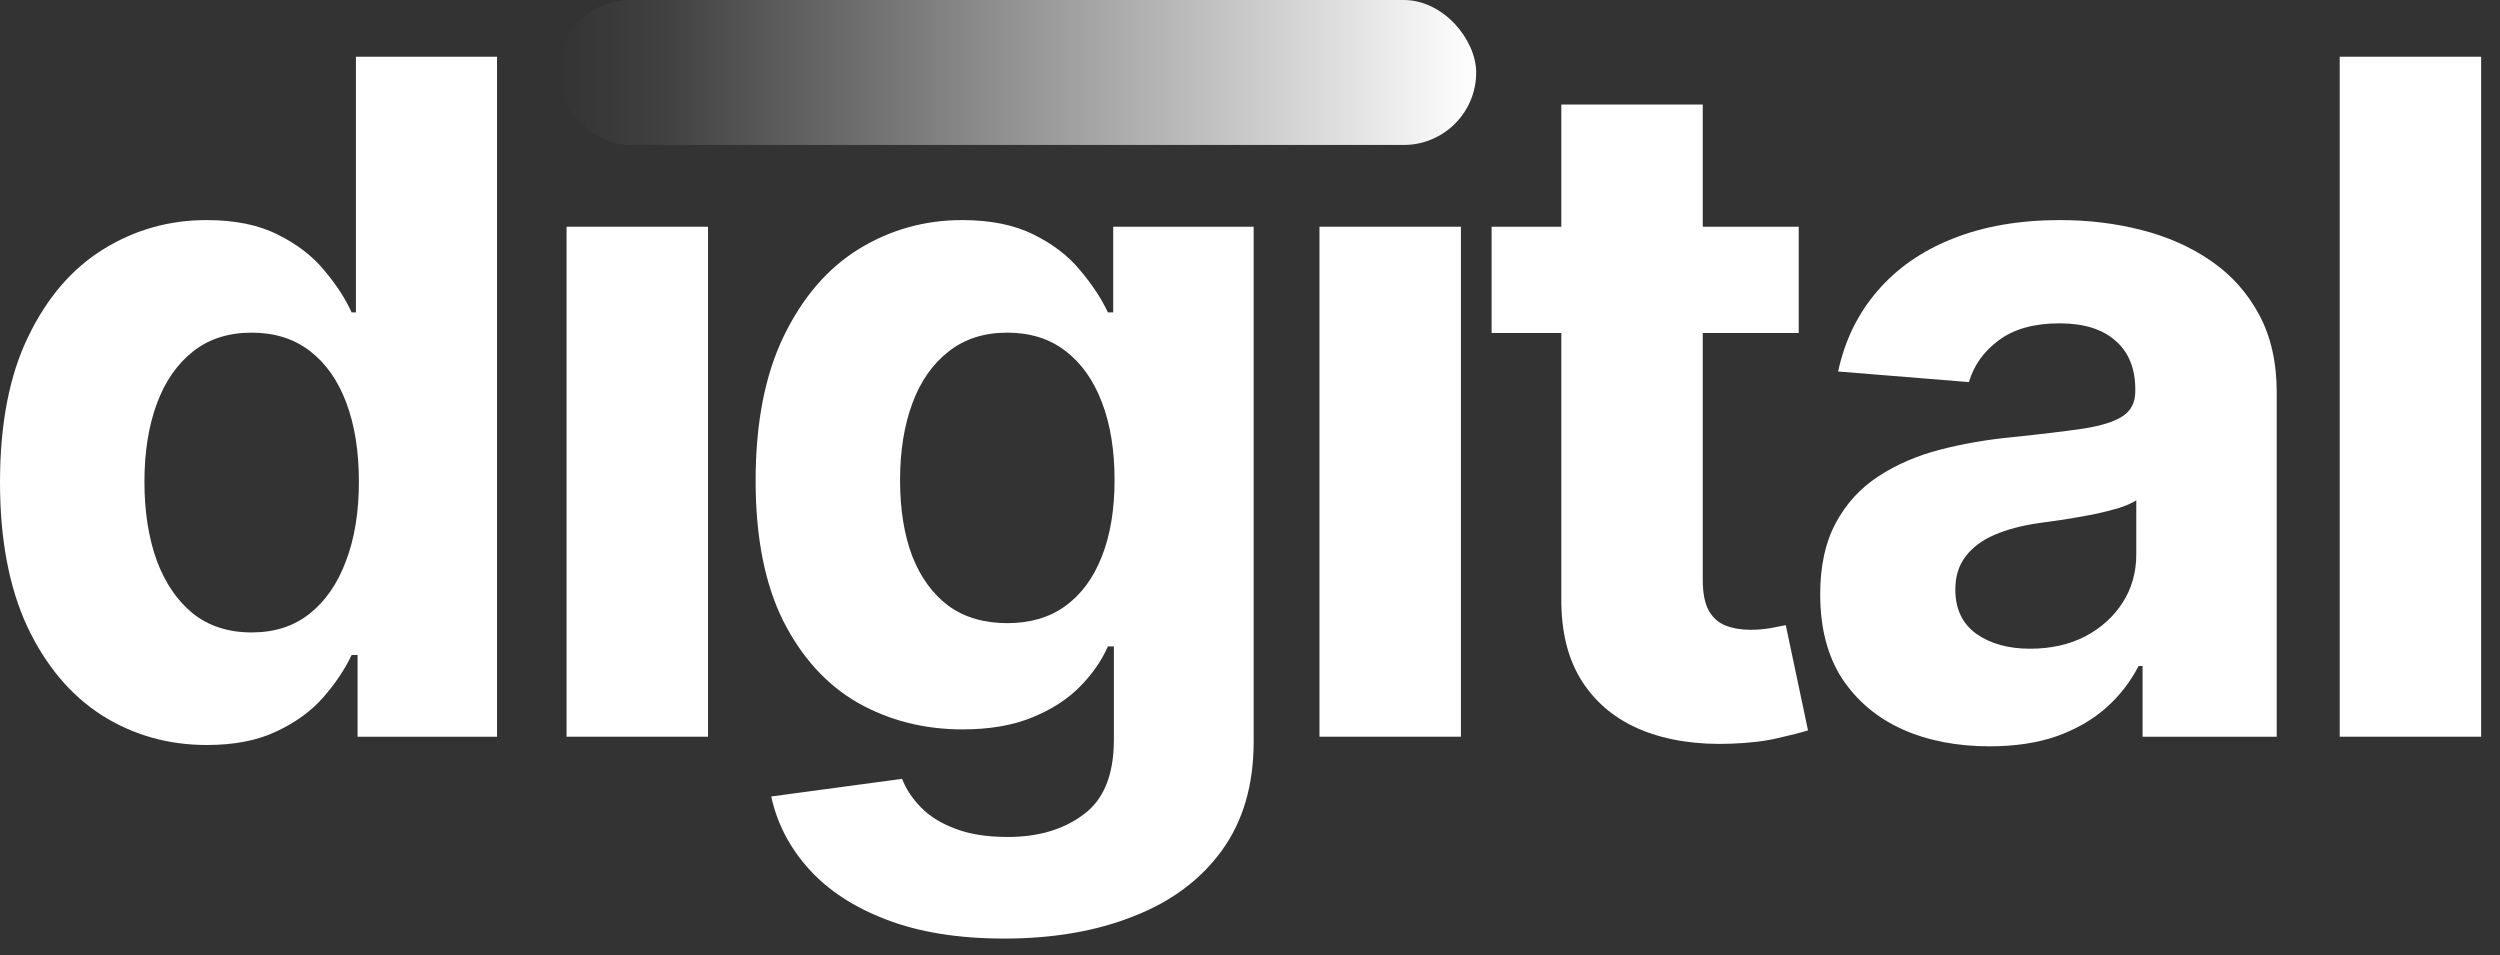
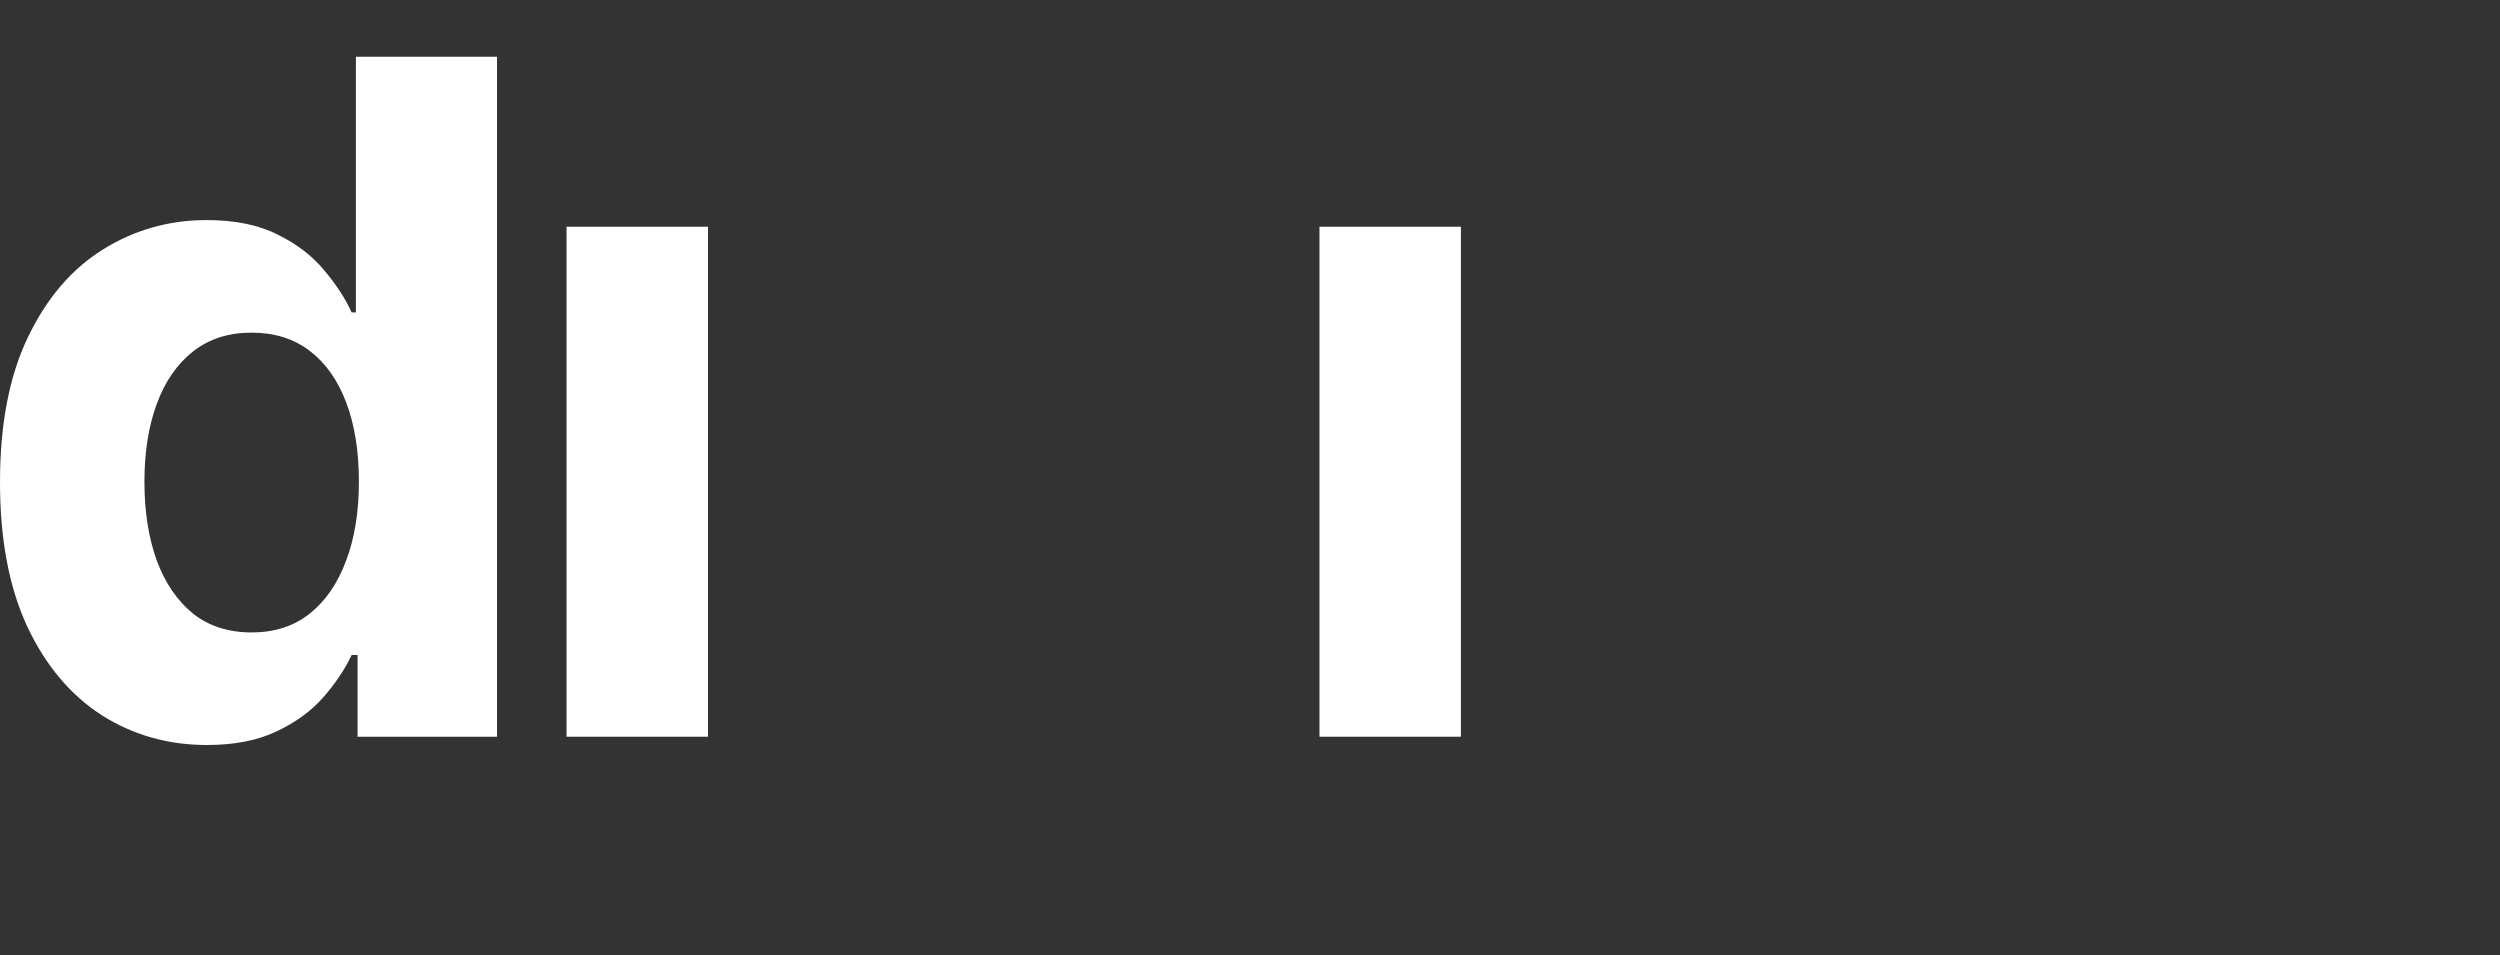
<svg xmlns="http://www.w3.org/2000/svg" width="123" height="47" viewBox="0 0 123 47" fill="none">
  <rect x="0" y="0" width="123" height="47" fill="#333333" stroke="none" />
  <path d="M10.177 36.654C8.271 36.654 6.545 36.164 4.999 35.184C3.463 34.193 2.243 32.739 1.339 30.822C0.446 28.895 0 26.532 0 23.733C0 20.858 0.463 18.467 1.388 16.562C2.314 14.645 3.545 13.213 5.08 12.265C6.627 11.307 8.32 10.828 10.161 10.828C11.565 10.828 12.736 11.068 13.673 11.547C14.62 12.015 15.382 12.603 15.96 13.311C16.548 14.008 16.994 14.694 17.299 15.369H17.511V2.791H24.454V36.246H17.593V32.227H17.299C16.972 32.924 16.509 33.616 15.911 34.302C15.322 34.977 14.555 35.538 13.607 35.984C12.671 36.431 11.527 36.654 10.177 36.654ZM12.382 31.116C13.504 31.116 14.451 30.811 15.224 30.201C16.009 29.581 16.608 28.715 17.021 27.604C17.446 26.493 17.658 25.192 17.658 23.7C17.658 22.208 17.451 20.912 17.038 19.812C16.624 18.712 16.025 17.863 15.241 17.264C14.457 16.665 13.504 16.366 12.382 16.366C11.239 16.366 10.275 16.676 9.491 17.297C8.707 17.917 8.113 18.778 7.71 19.878C7.307 20.978 7.106 22.252 7.106 23.7C7.106 25.159 7.307 26.45 7.71 27.572C8.124 28.682 8.718 29.554 9.491 30.185C10.275 30.806 11.239 31.116 12.382 31.116Z" fill="white" />
  <path d="M27.875 36.246V11.155H34.834V36.246H27.875Z" fill="white" />
-   <path d="M49.412 46.177C47.158 46.177 45.225 45.867 43.613 45.246C42.013 44.636 40.738 43.803 39.791 42.747C38.843 41.691 38.228 40.504 37.945 39.186L44.381 38.32C44.577 38.821 44.888 39.289 45.312 39.725C45.737 40.161 46.298 40.509 46.995 40.77C47.703 41.043 48.563 41.179 49.576 41.179C51.09 41.179 52.336 40.809 53.317 40.068C54.308 39.338 54.803 38.113 54.803 36.393V31.802H54.509C54.204 32.499 53.747 33.158 53.137 33.779C52.527 34.4 51.743 34.906 50.785 35.298C49.826 35.69 48.683 35.886 47.354 35.886C45.47 35.886 43.755 35.451 42.209 34.579C40.673 33.697 39.448 32.352 38.533 30.545C37.629 28.726 37.177 26.428 37.177 23.651C37.177 20.809 37.64 18.435 38.566 16.529C39.492 14.623 40.722 13.197 42.258 12.249C43.804 11.302 45.497 10.828 47.338 10.828C48.743 10.828 49.919 11.068 50.866 11.547C51.814 12.015 52.576 12.603 53.153 13.311C53.741 14.008 54.193 14.694 54.509 15.369H54.77V11.155H61.68V36.491C61.68 38.625 61.157 40.411 60.112 41.849C59.067 43.286 57.618 44.364 55.767 45.083C53.926 45.813 51.808 46.177 49.412 46.177ZM49.559 30.659C50.681 30.659 51.629 30.381 52.402 29.826C53.186 29.259 53.785 28.454 54.199 27.408C54.623 26.352 54.836 25.089 54.836 23.618C54.836 22.148 54.629 20.874 54.215 19.796C53.801 18.707 53.202 17.863 52.418 17.264C51.634 16.665 50.681 16.366 49.559 16.366C48.416 16.366 47.452 16.676 46.668 17.297C45.884 17.907 45.291 18.756 44.888 19.845C44.485 20.934 44.283 22.192 44.283 23.618C44.283 25.067 44.485 26.319 44.888 27.375C45.301 28.421 45.895 29.232 46.668 29.809C47.452 30.376 48.416 30.659 49.559 30.659Z" fill="white" />
  <path d="M64.918 36.246V11.155H71.877V36.246H64.918Z" fill="white" />
-   <path d="M88.497 11.155V16.382H73.387V11.155H88.497ZM76.817 5.143H83.776V28.535C83.776 29.178 83.874 29.679 84.07 30.038C84.266 30.387 84.538 30.632 84.887 30.773C85.246 30.915 85.66 30.986 86.128 30.986C86.455 30.986 86.782 30.958 87.108 30.904C87.435 30.839 87.686 30.79 87.86 30.757L88.954 35.935C88.606 36.044 88.116 36.169 87.484 36.311C86.853 36.463 86.085 36.556 85.181 36.589C83.504 36.654 82.034 36.431 80.77 35.919C79.518 35.407 78.543 34.612 77.846 33.534C77.149 32.456 76.806 31.095 76.817 29.45V5.143Z" fill="white" />
-   <path d="M97.885 36.719C96.284 36.719 94.857 36.442 93.605 35.886C92.353 35.32 91.362 34.487 90.632 33.387C89.913 32.276 89.554 30.893 89.554 29.238C89.554 27.844 89.81 26.673 90.322 25.726C90.833 24.778 91.53 24.016 92.412 23.439C93.295 22.862 94.296 22.426 95.418 22.132C96.551 21.838 97.738 21.631 98.979 21.511C100.439 21.359 101.615 21.217 102.508 21.087C103.401 20.945 104.049 20.738 104.452 20.466C104.854 20.194 105.056 19.791 105.056 19.257V19.159C105.056 18.124 104.729 17.324 104.076 16.758C103.433 16.191 102.519 15.908 101.331 15.908C100.079 15.908 99.083 16.186 98.342 16.741C97.602 17.286 97.112 17.972 96.872 18.799L90.436 18.277C90.763 16.752 91.405 15.434 92.364 14.324C93.322 13.202 94.558 12.342 96.072 11.743C97.596 11.133 99.36 10.828 101.364 10.828C102.758 10.828 104.092 10.991 105.366 11.318C106.651 11.645 107.789 12.151 108.78 12.837C109.782 13.523 110.572 14.405 111.149 15.483C111.726 16.551 112.015 17.83 112.015 19.322V36.246H105.415V32.766H105.219C104.816 33.55 104.277 34.242 103.602 34.841C102.927 35.429 102.116 35.892 101.168 36.229C100.221 36.556 99.126 36.719 97.885 36.719ZM99.878 31.917C100.901 31.917 101.805 31.715 102.589 31.312C103.373 30.898 103.989 30.343 104.435 29.646C104.882 28.949 105.105 28.16 105.105 27.277V24.615C104.887 24.756 104.588 24.887 104.206 25.007C103.836 25.116 103.417 25.219 102.949 25.317C102.48 25.404 102.012 25.486 101.544 25.562C101.076 25.628 100.651 25.688 100.27 25.742C99.453 25.862 98.74 26.052 98.13 26.314C97.52 26.575 97.046 26.929 96.709 27.375C96.371 27.811 96.202 28.356 96.202 29.009C96.202 29.956 96.545 30.681 97.231 31.182C97.928 31.672 98.81 31.917 99.878 31.917Z" fill="white" />
-   <path d="M122.072 2.791V36.246H115.114V2.791H122.072Z" fill="white" />
-   <rect x="27.438" width="45.19" height="7.132" rx="3.566" fill="url(#paint0_linear_7218_15000)" />
  <defs>
    <linearGradient id="paint0_linear_7218_15000" x1="27.438" y1="3.566" x2="72.627" y2="3.566" gradientUnits="userSpaceOnUse">
      <stop stop-color="white" stop-opacity="0" />
      <stop offset="0.12" stop-color="white" stop-opacity="0.07" />
      <stop offset="1" stop-color="white" />
    </linearGradient>
  </defs>
</svg>